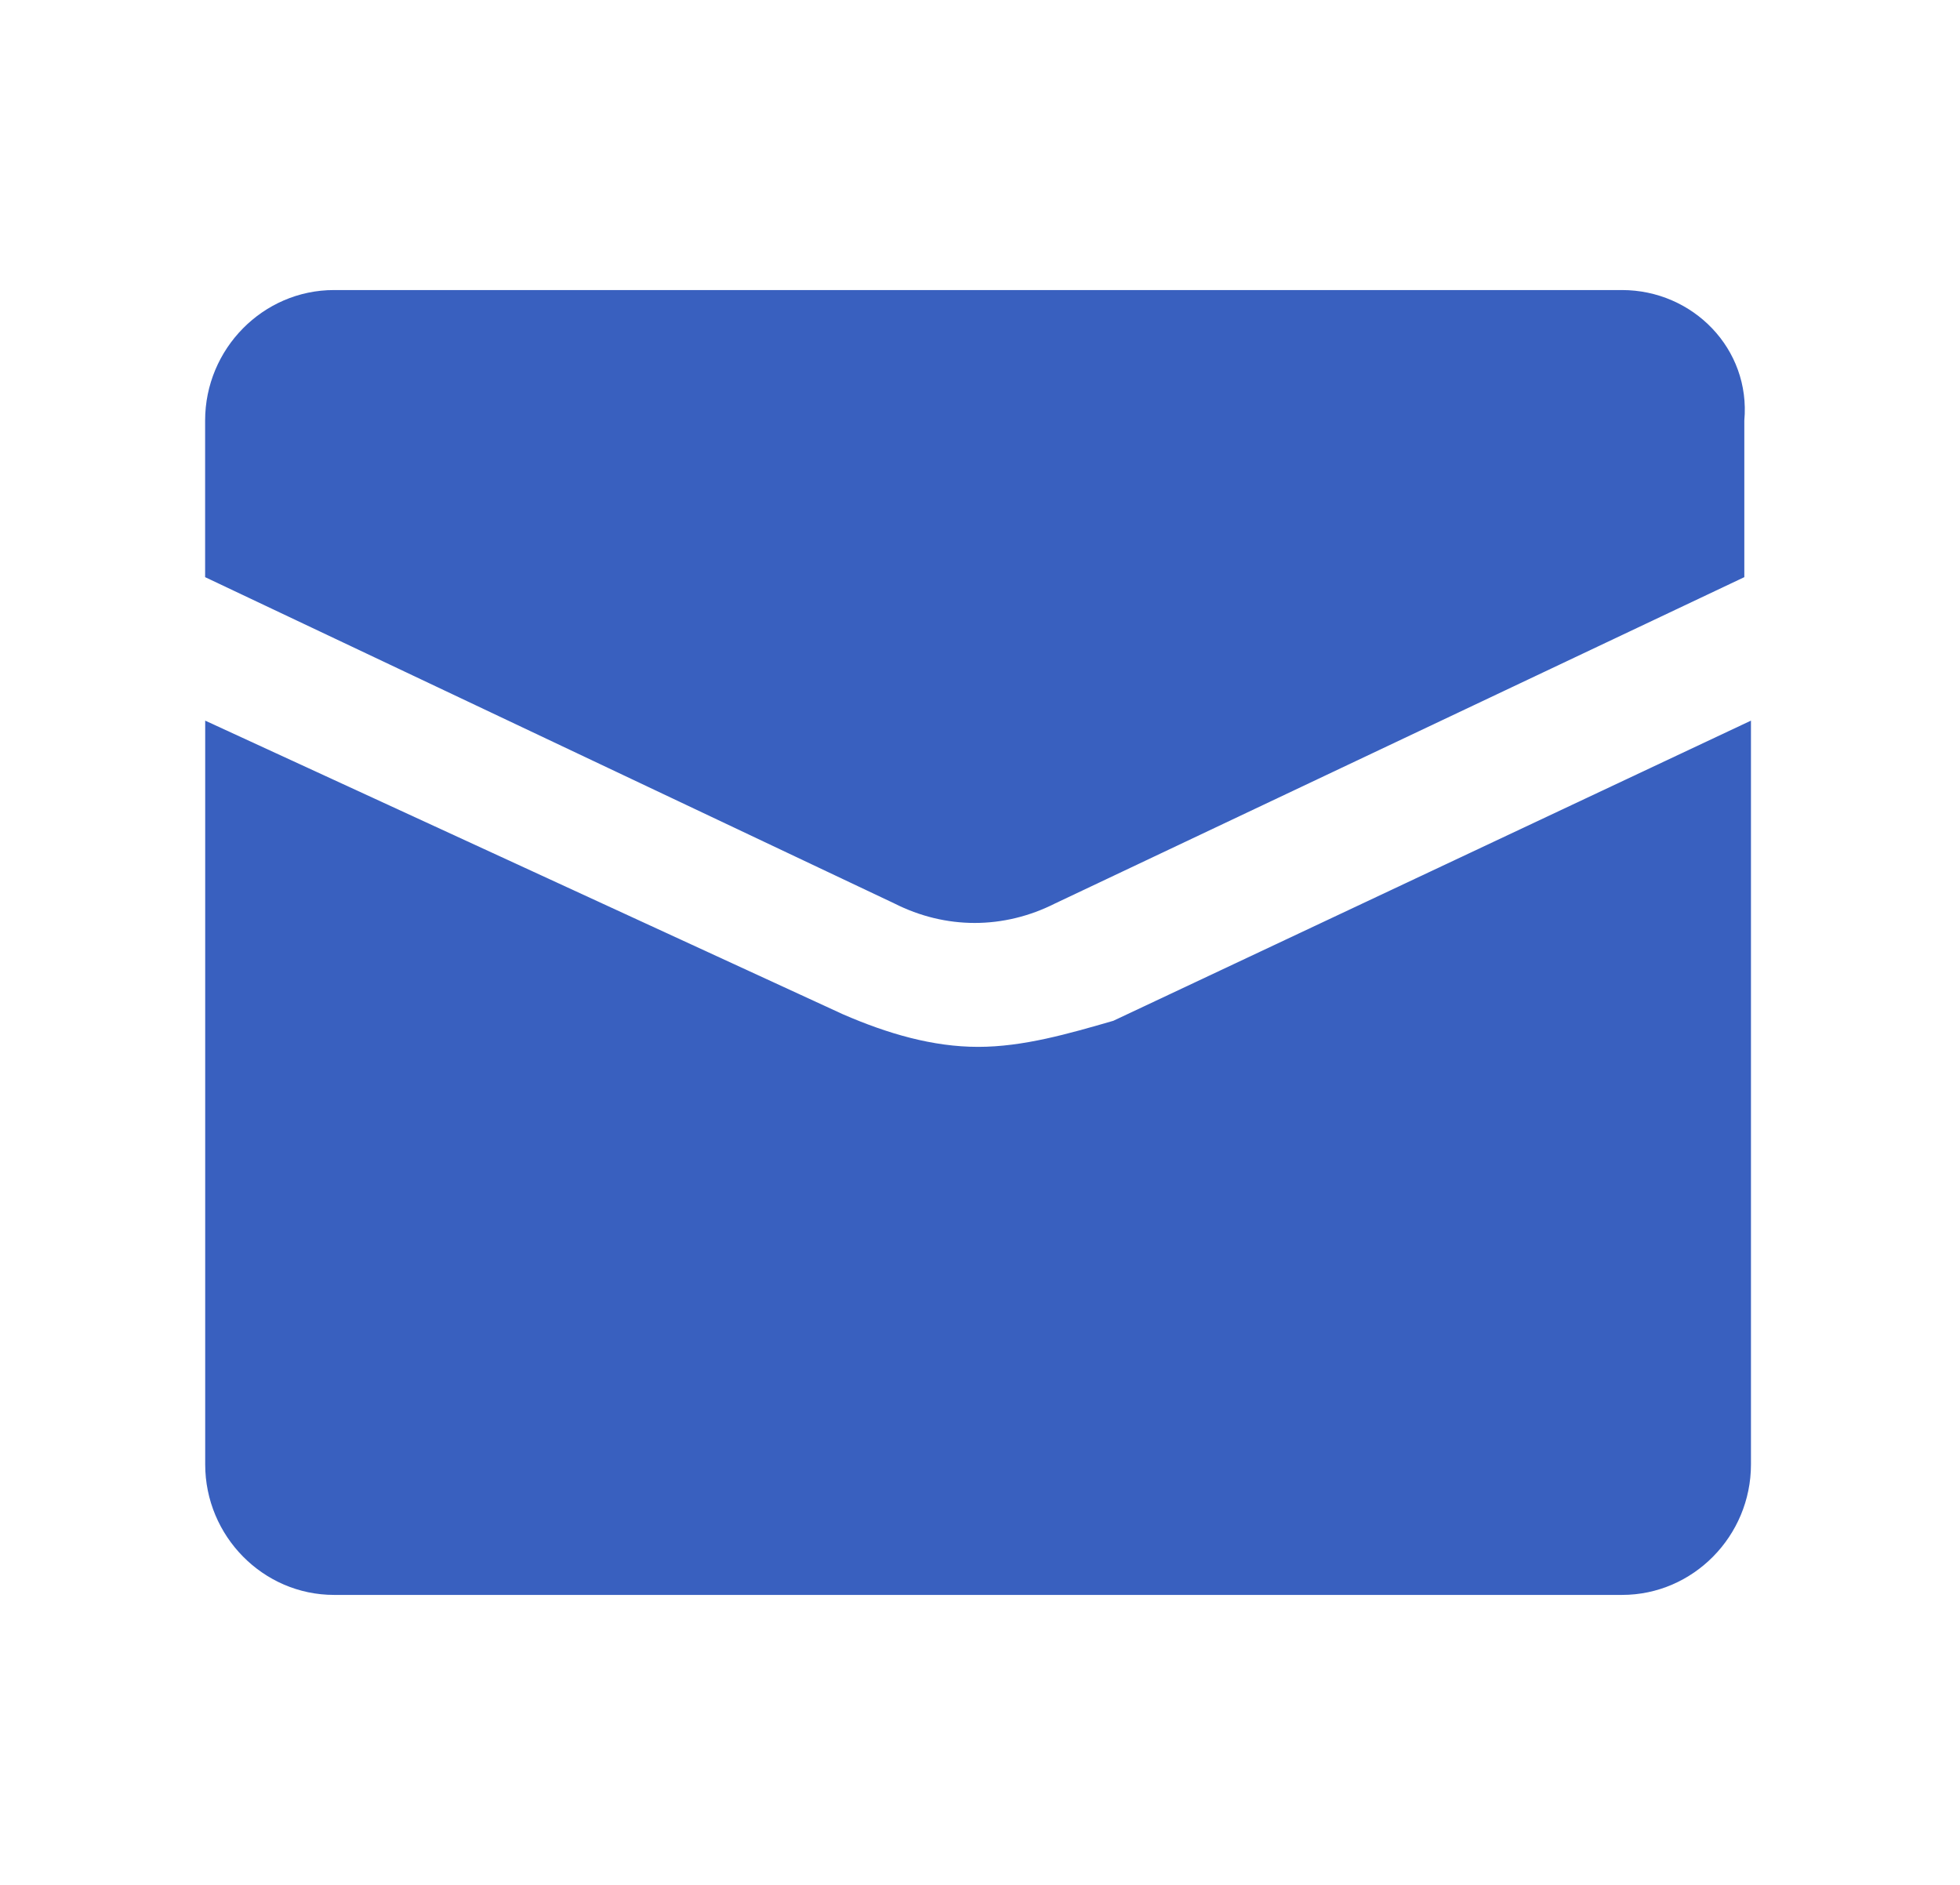
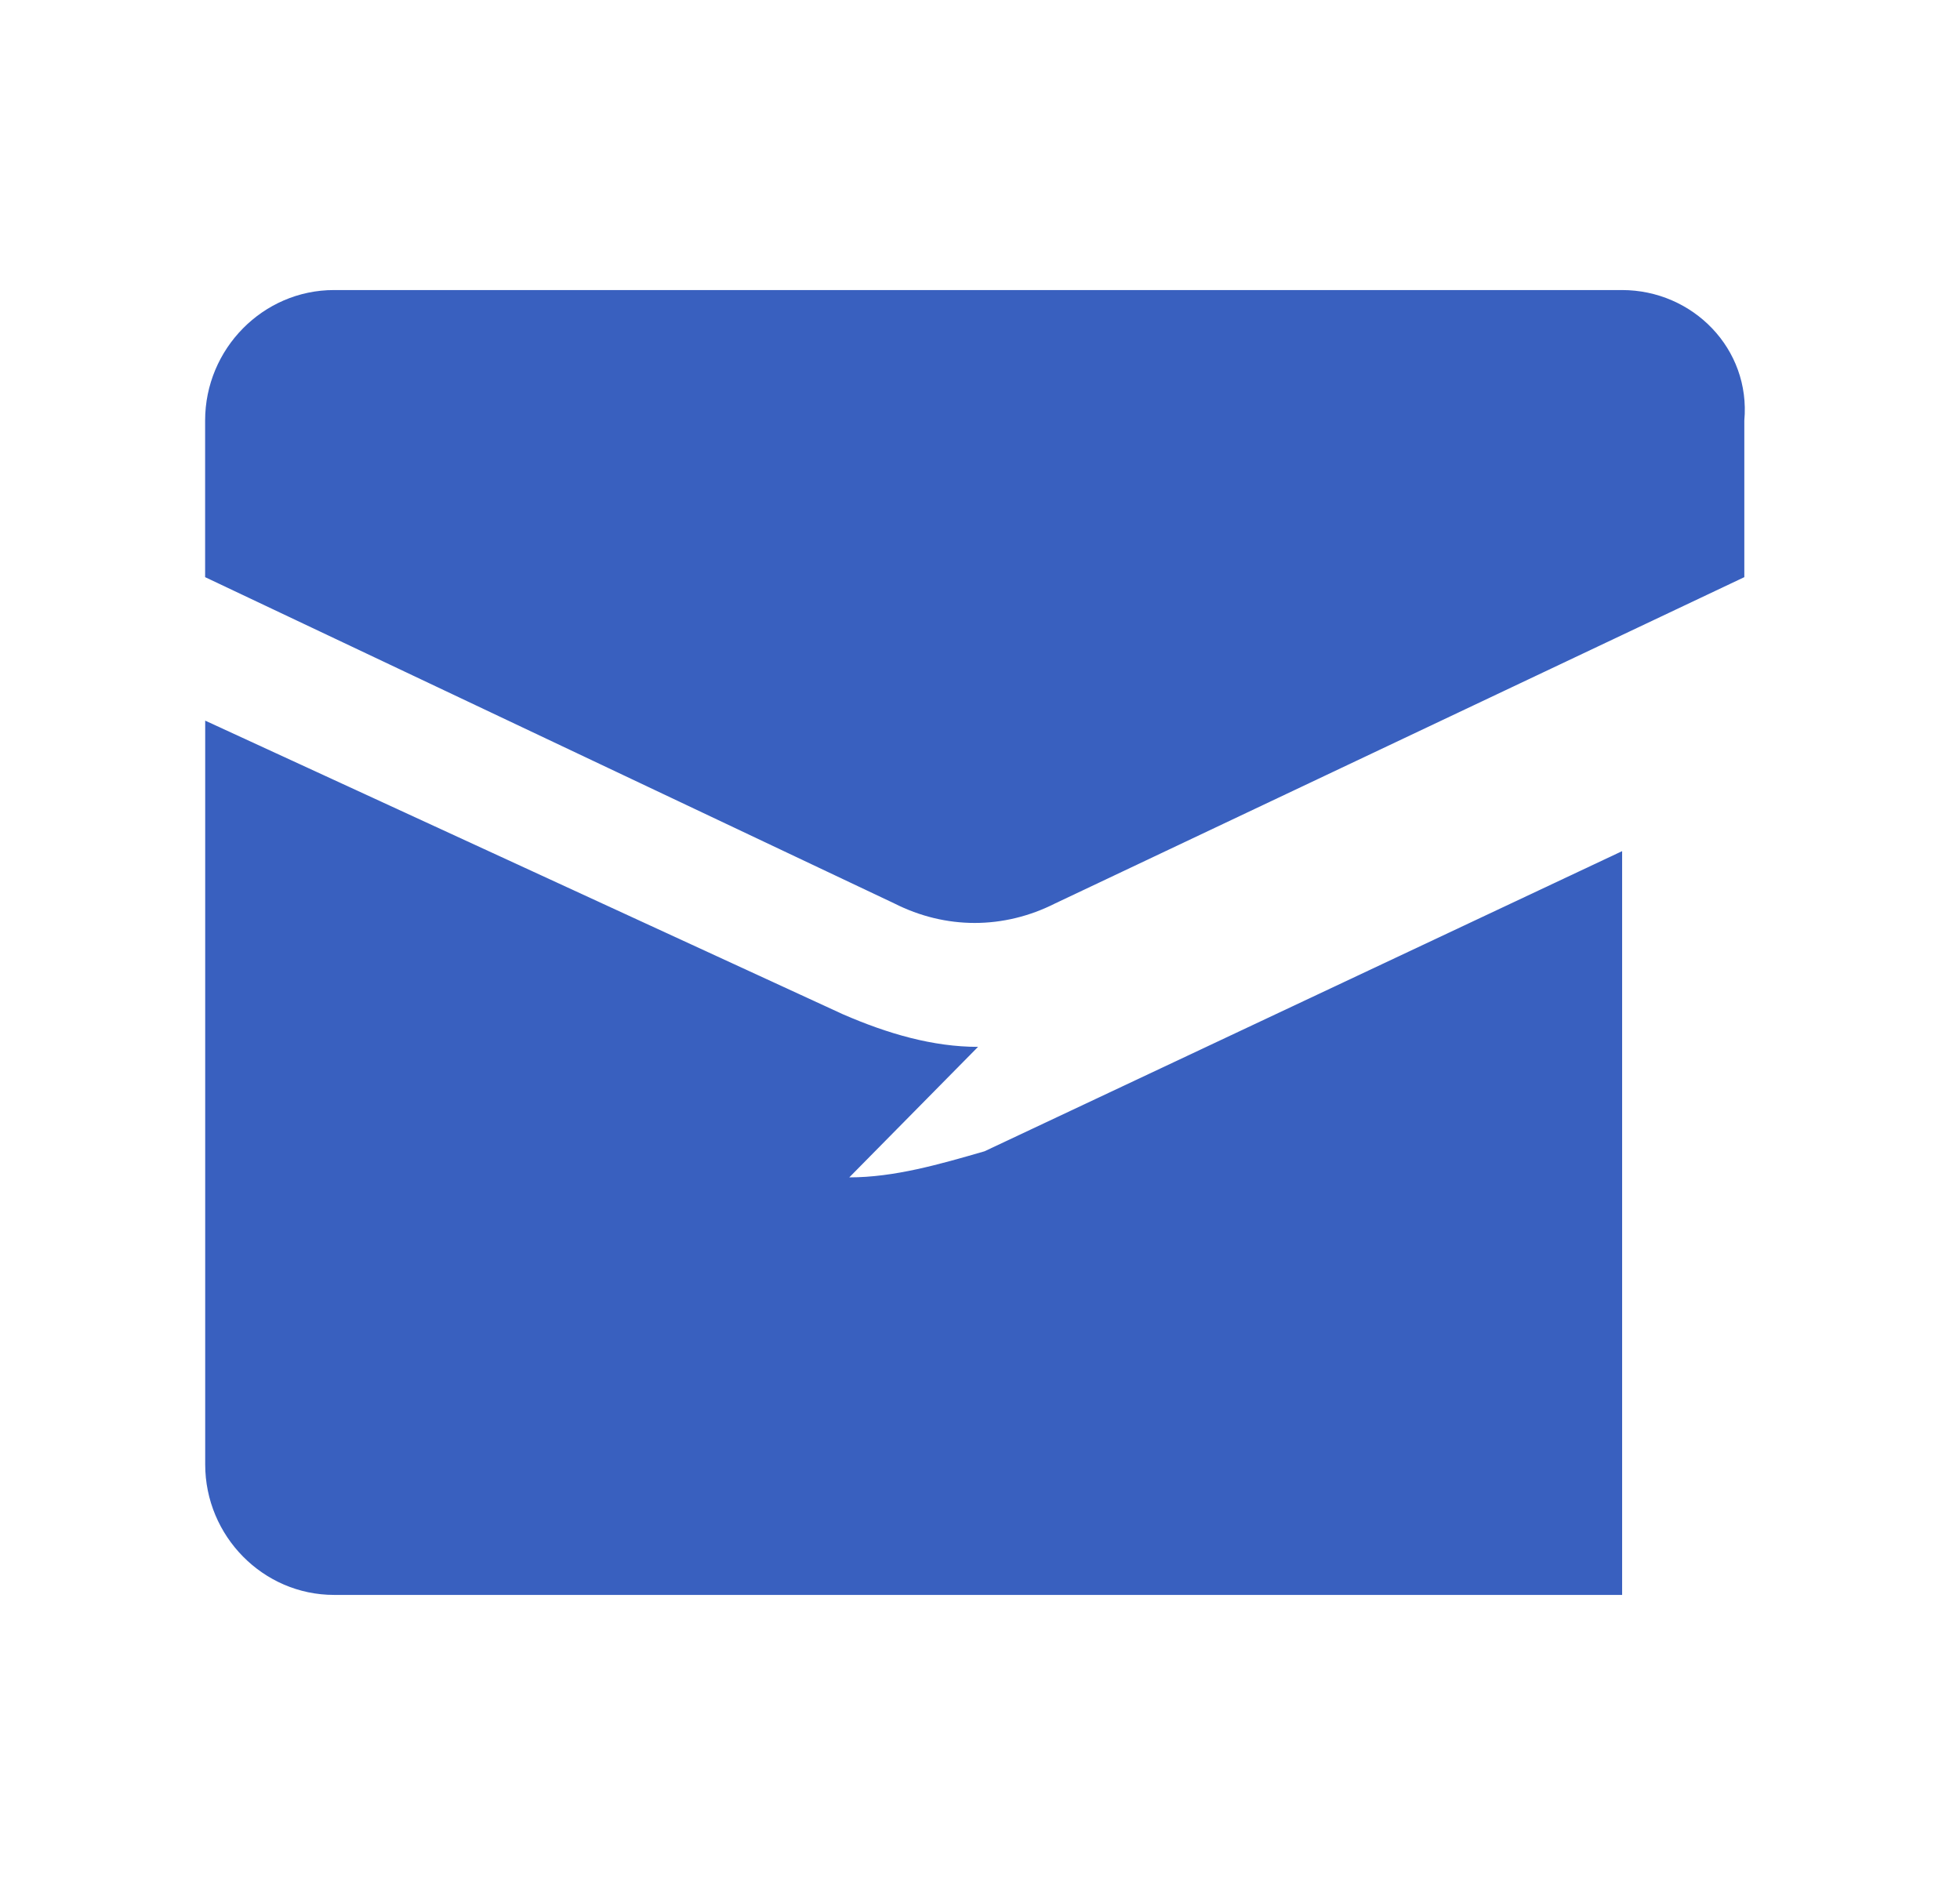
<svg xmlns="http://www.w3.org/2000/svg" fill="none" height="25" viewBox="0 0 26 25" width="26">
-   <path d="m12.974 13.885c-.598 0-1.196-.173-1.794-.433l-8.458-3.894v9.865c0 .952.769 1.731 1.709 1.731h17.087c.94 0 1.709-.779 1.709-1.731v-9.865l-8.458 3.981c-.598.173-1.196.346-1.794.346zm8.543-10.038h-17.087c-.94 0-1.709.779-1.709 1.731v2.077l9.141 4.327c.683.346 1.452.346 2.136 0l9.141-4.327v-2.077c.086-.952-.683-1.731-1.623-1.731z" fill="#3960bf" />
+   <path d="m12.974 13.885c-.598 0-1.196-.173-1.794-.433l-8.458-3.894v9.865c0 .952.769 1.731 1.709 1.731h17.087v-9.865l-8.458 3.981c-.598.173-1.196.346-1.794.346zm8.543-10.038h-17.087c-.94 0-1.709.779-1.709 1.731v2.077l9.141 4.327c.683.346 1.452.346 2.136 0l9.141-4.327v-2.077c.086-.952-.683-1.731-1.623-1.731z" fill="#3960bf" />
</svg>